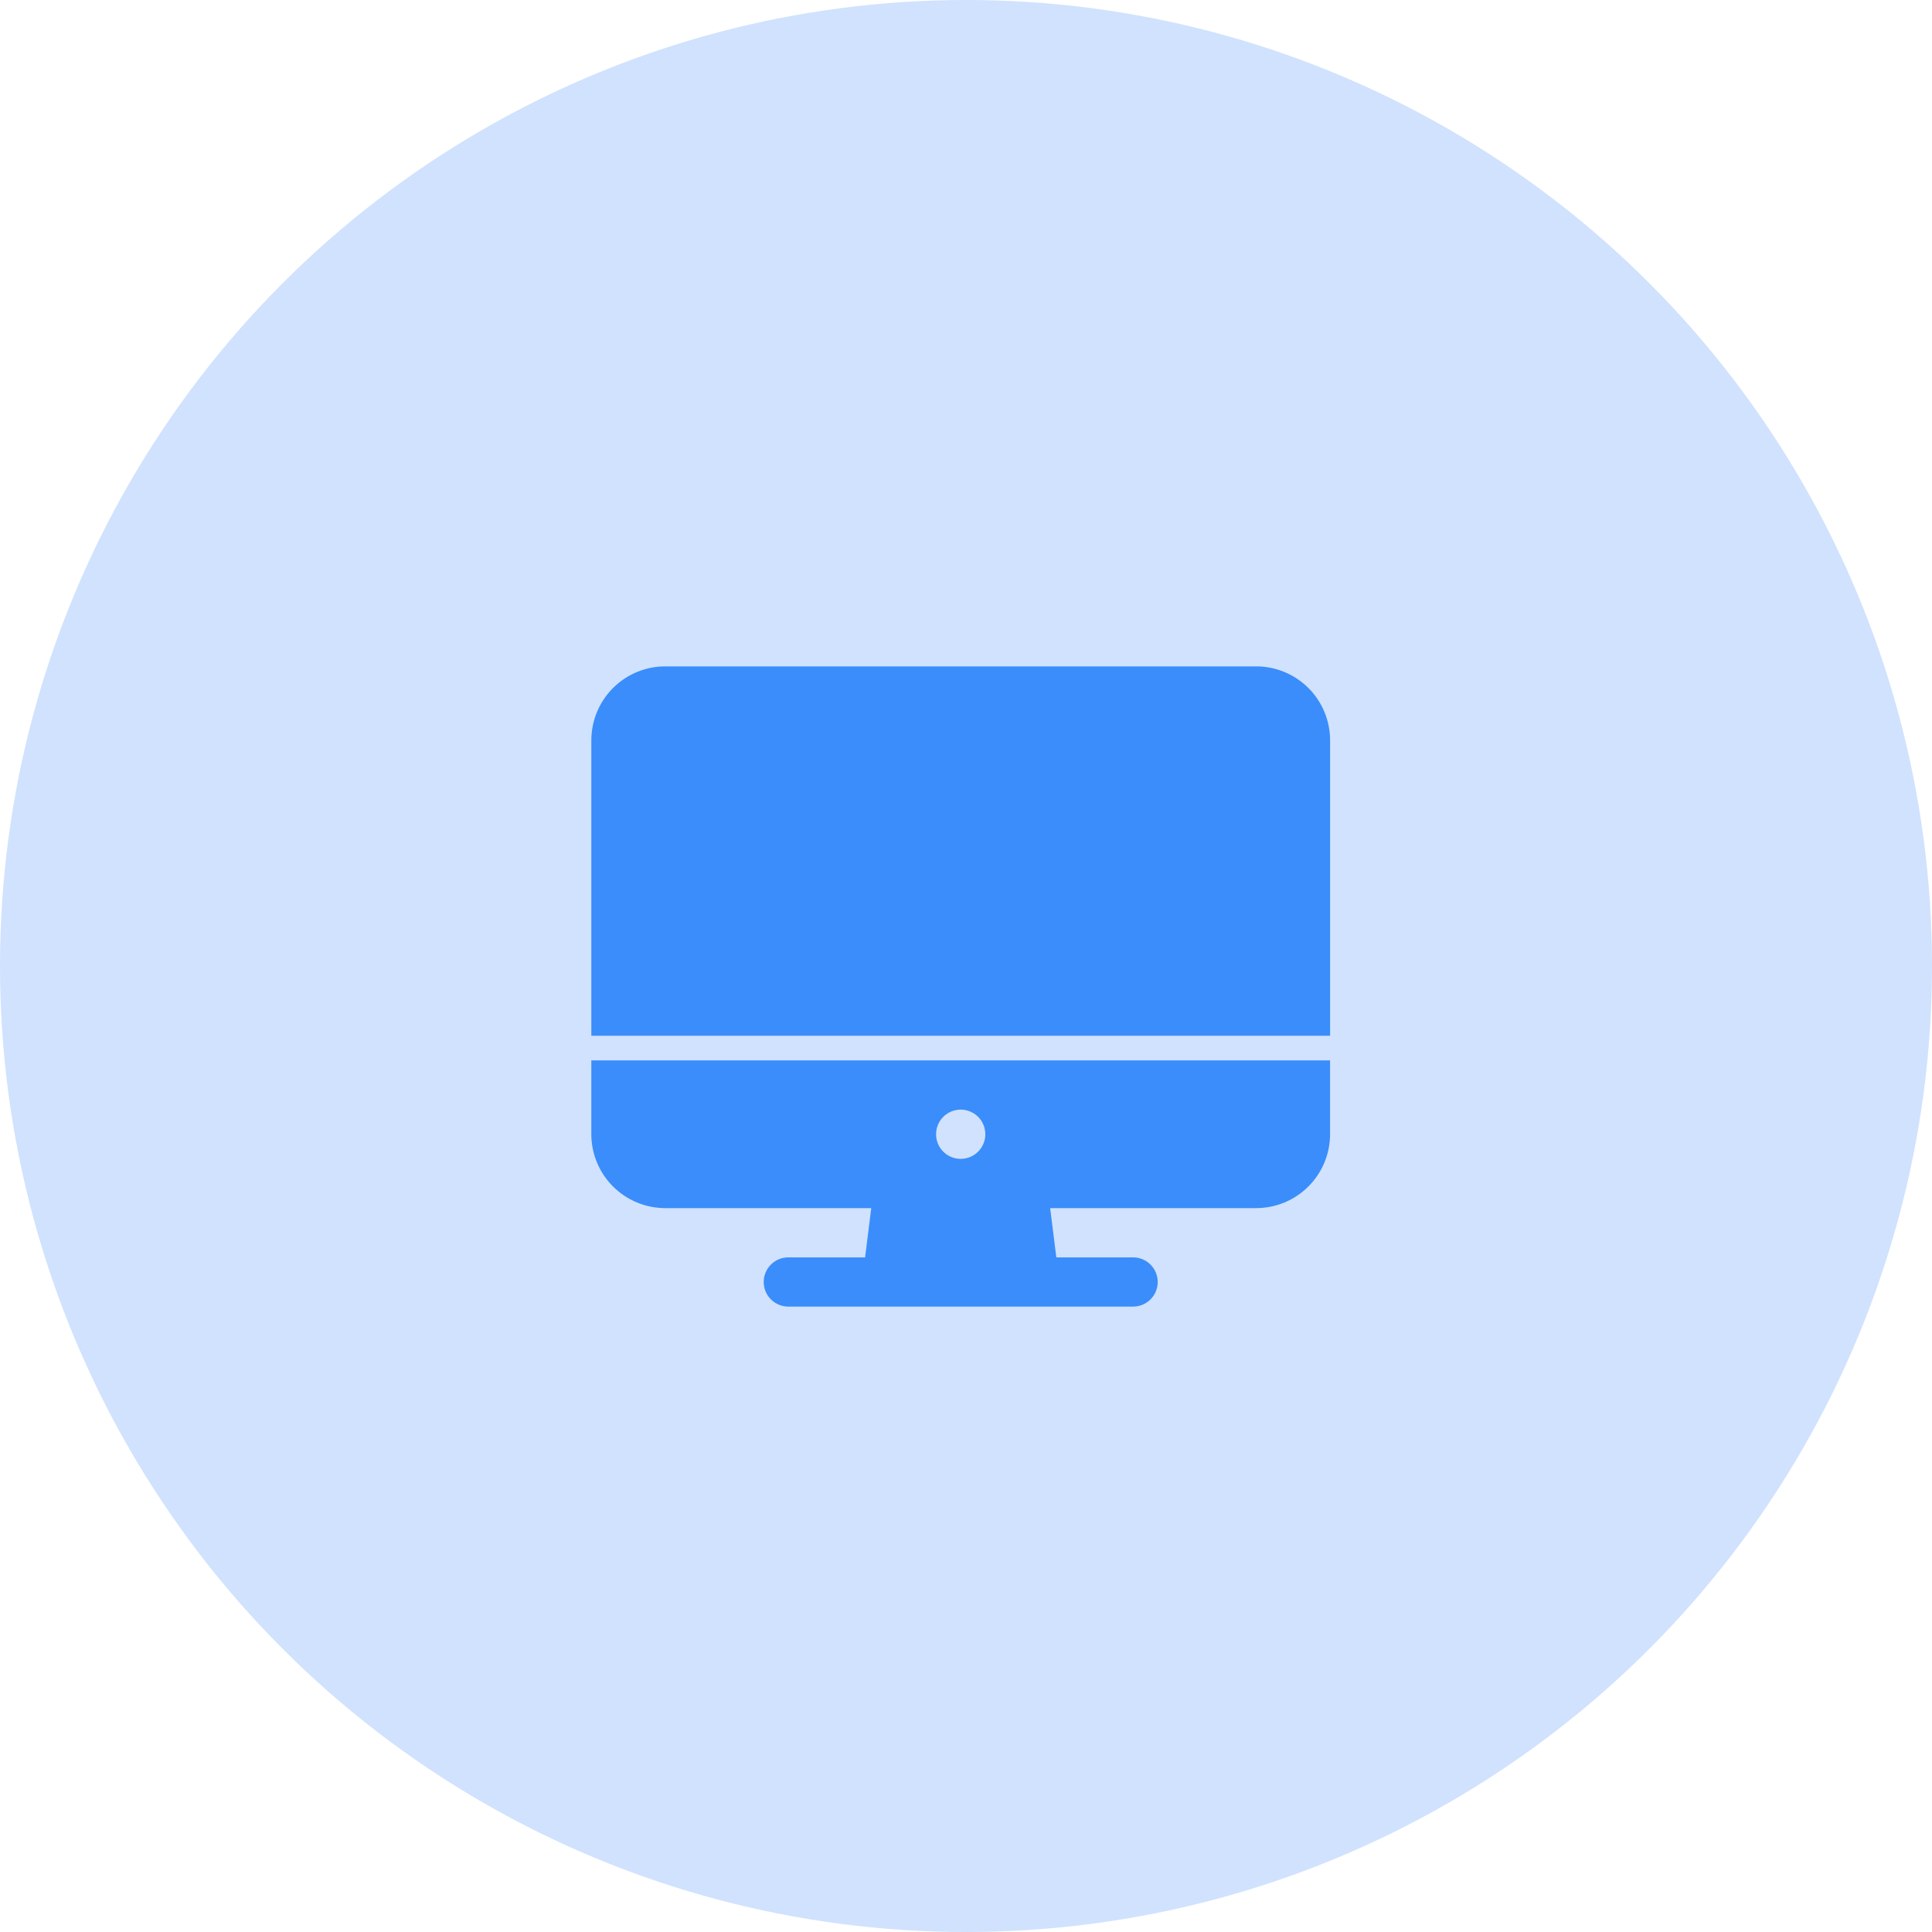
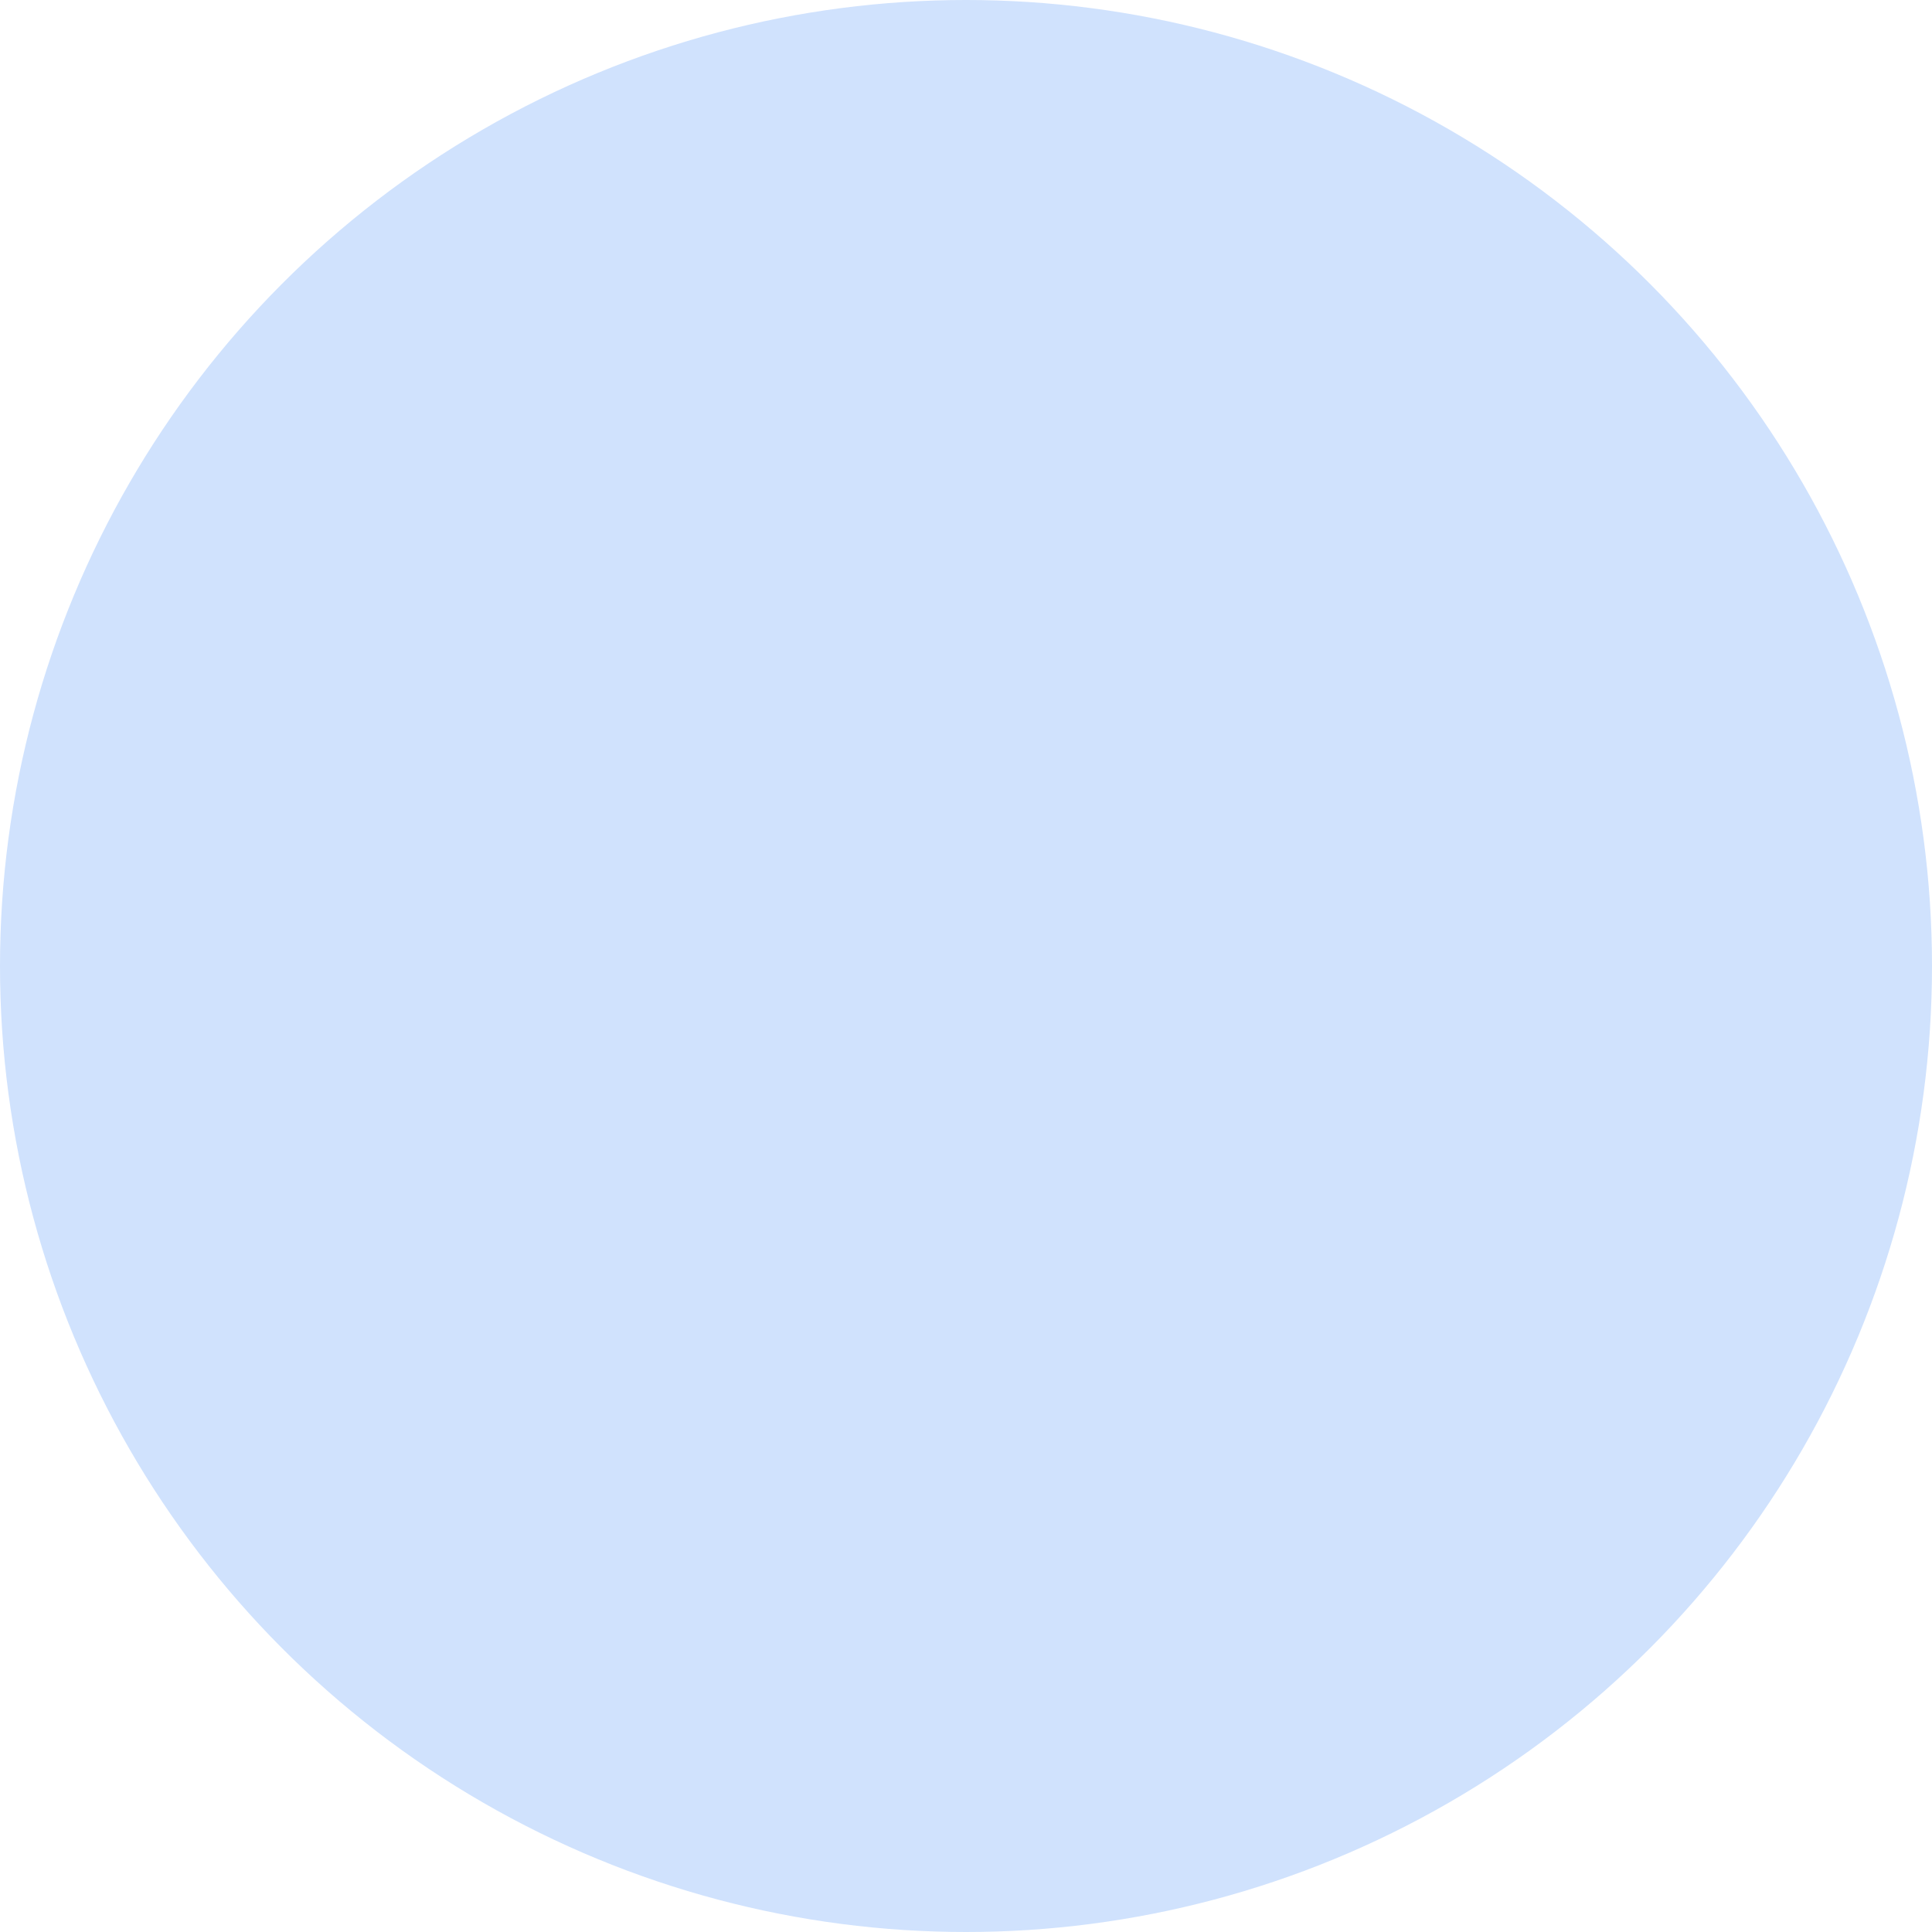
<svg xmlns="http://www.w3.org/2000/svg" width="75" height="75" viewBox="0 0 75 75" fill="none">
  <circle cx="37.5" cy="37.5" r="37.5" fill="#D0E2FD" />
-   <path d="M22.955 44.031C22.956 44.791 23.258 45.52 23.796 46.058C24.334 46.596 25.063 46.898 25.823 46.899H33.822L33.583 48.811H30.603C30.349 48.811 30.106 48.911 29.927 49.091C29.747 49.27 29.647 49.513 29.647 49.767C29.647 50.02 29.747 50.263 29.927 50.443C30.106 50.622 30.349 50.722 30.603 50.722H43.986C44.239 50.722 44.483 50.622 44.662 50.443C44.841 50.263 44.942 50.02 44.942 49.767C44.942 49.513 44.841 49.27 44.662 49.091C44.483 48.911 44.239 48.811 43.986 48.811H41.006L40.767 46.899H48.766C49.526 46.898 50.255 46.596 50.792 46.058C51.33 45.52 51.633 44.791 51.633 44.031V41.163H22.955V44.031ZM37.294 43.075C37.483 43.075 37.668 43.131 37.825 43.236C37.983 43.341 38.105 43.49 38.177 43.665C38.25 43.84 38.269 44.032 38.232 44.218C38.195 44.403 38.104 44.573 37.97 44.707C37.837 44.841 37.666 44.932 37.481 44.968C37.295 45.005 37.103 44.986 36.928 44.914C36.754 44.842 36.605 44.719 36.499 44.562C36.394 44.405 36.338 44.22 36.338 44.031C36.338 43.777 36.439 43.534 36.618 43.355C36.798 43.176 37.041 43.075 37.294 43.075V43.075Z" fill="#3A8DFB" />
-   <path d="M51.634 28.736C51.633 27.976 51.331 27.247 50.793 26.709C50.255 26.172 49.526 25.869 48.766 25.869H25.823C25.063 25.869 24.334 26.172 23.797 26.709C23.259 27.247 22.956 27.976 22.956 28.736V40.208H51.634V28.736Z" fill="#3A8DFB" />
</svg>